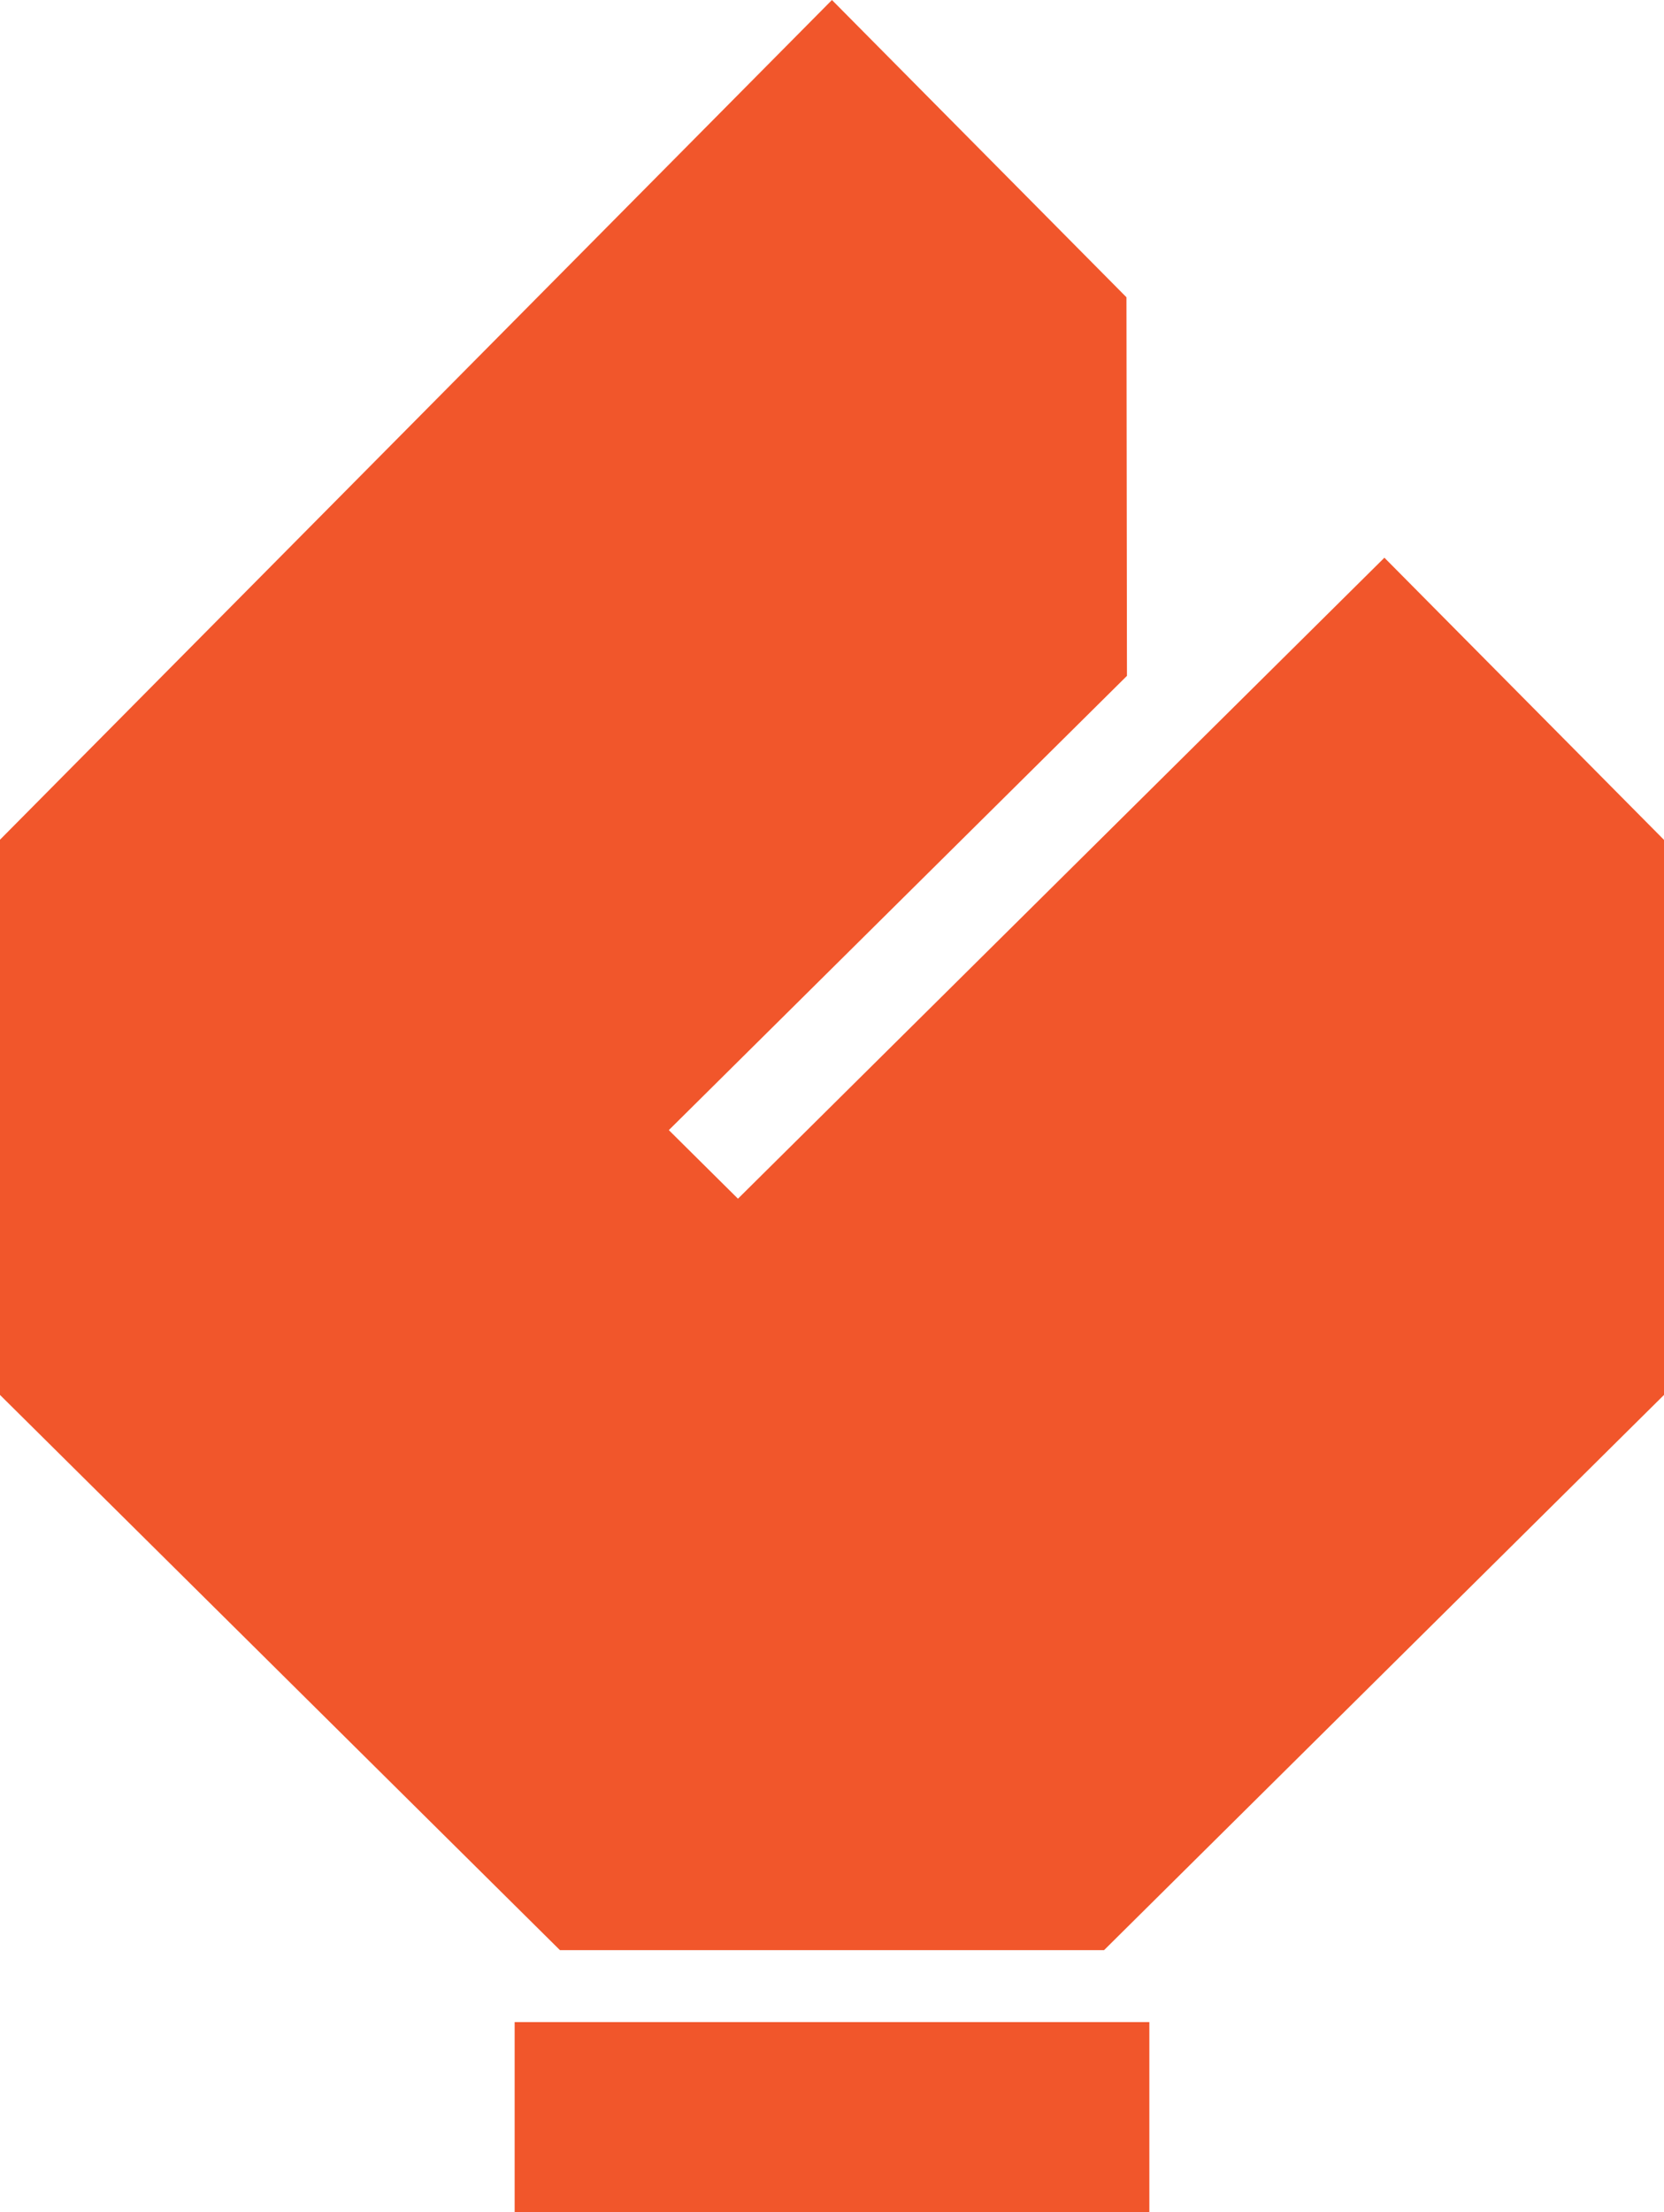
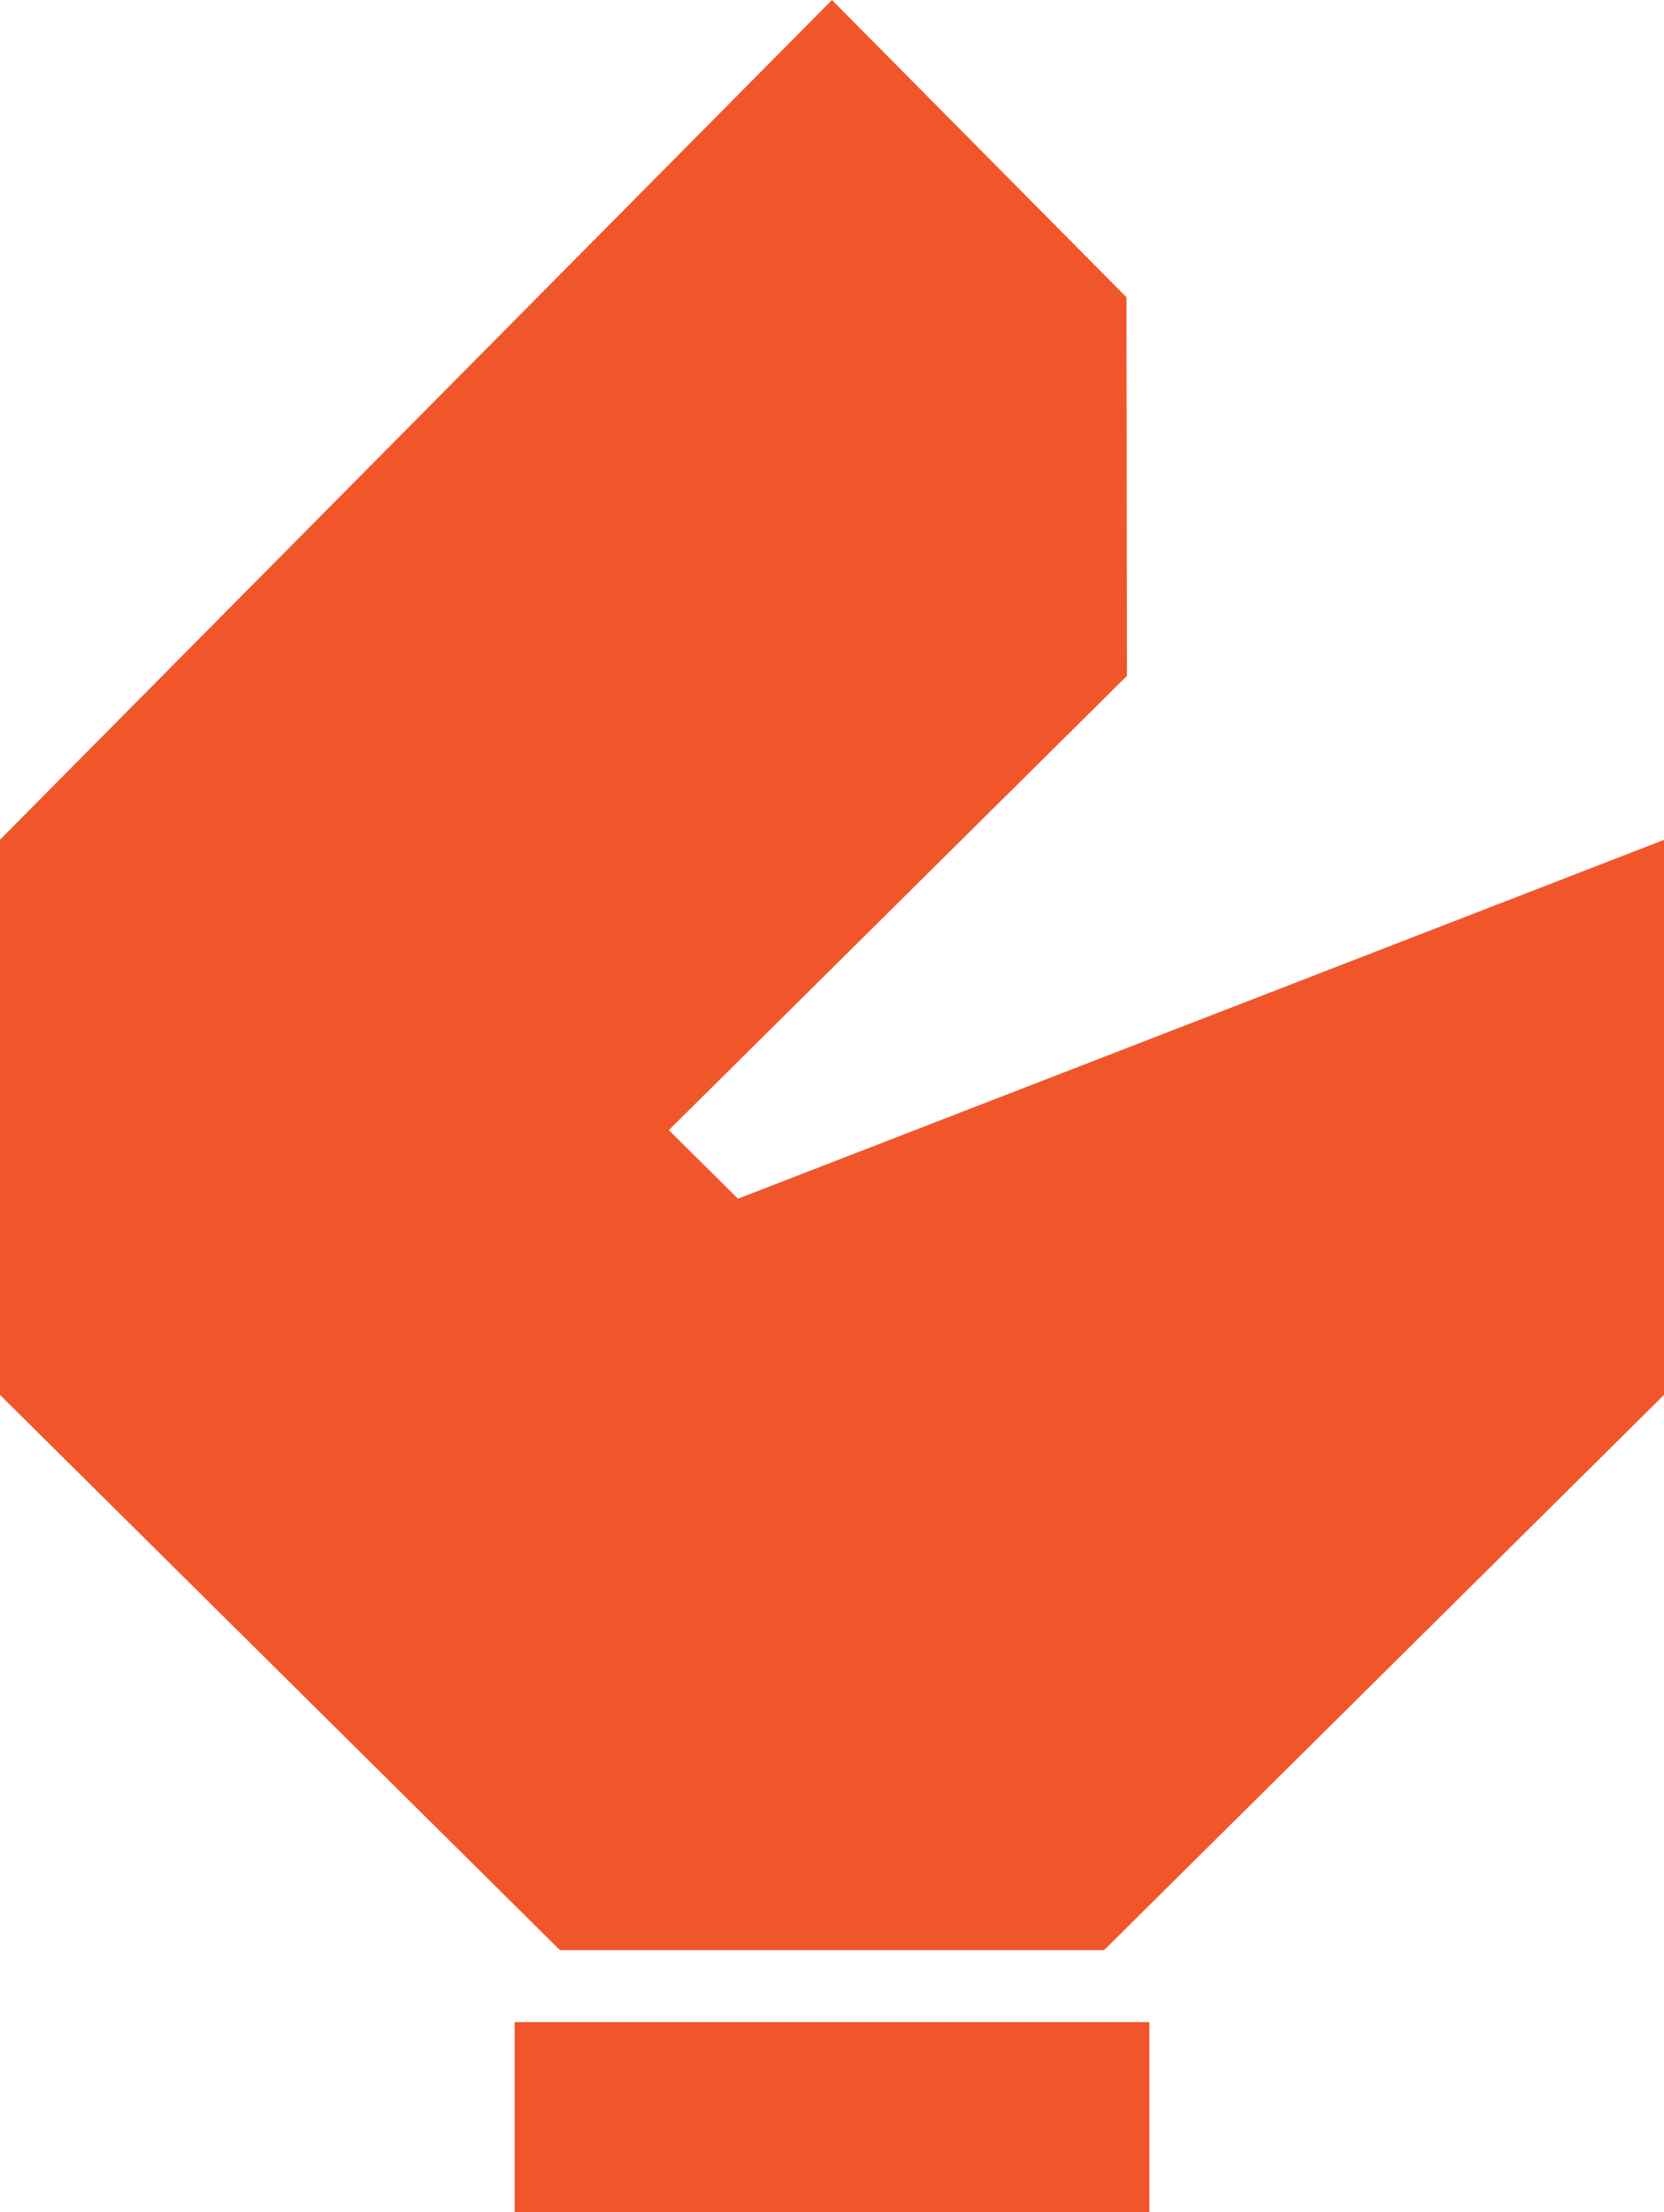
<svg xmlns="http://www.w3.org/2000/svg" fill="none" viewBox="0 0 70 93" height="93" width="70">
-   <path fill="#F1562B" d="M70 35.3V58.64L46.445 81.98H23.555L0 58.64V35.3L34.998 0L47.387 12.497L47.408 28.412L28.136 47.508L31.044 50.391L58.238 23.445L70 35.307V35.3ZM48.35 85.005H21.65V93H48.35V85.005Z" />
+   <path fill="#F1562B" d="M70 35.3V58.64L46.445 81.98H23.555L0 58.64V35.3L34.998 0L47.387 12.497L47.408 28.412L28.136 47.508L31.044 50.391L70 35.307V35.3ZM48.35 85.005H21.65V93H48.35V85.005Z" />
</svg>